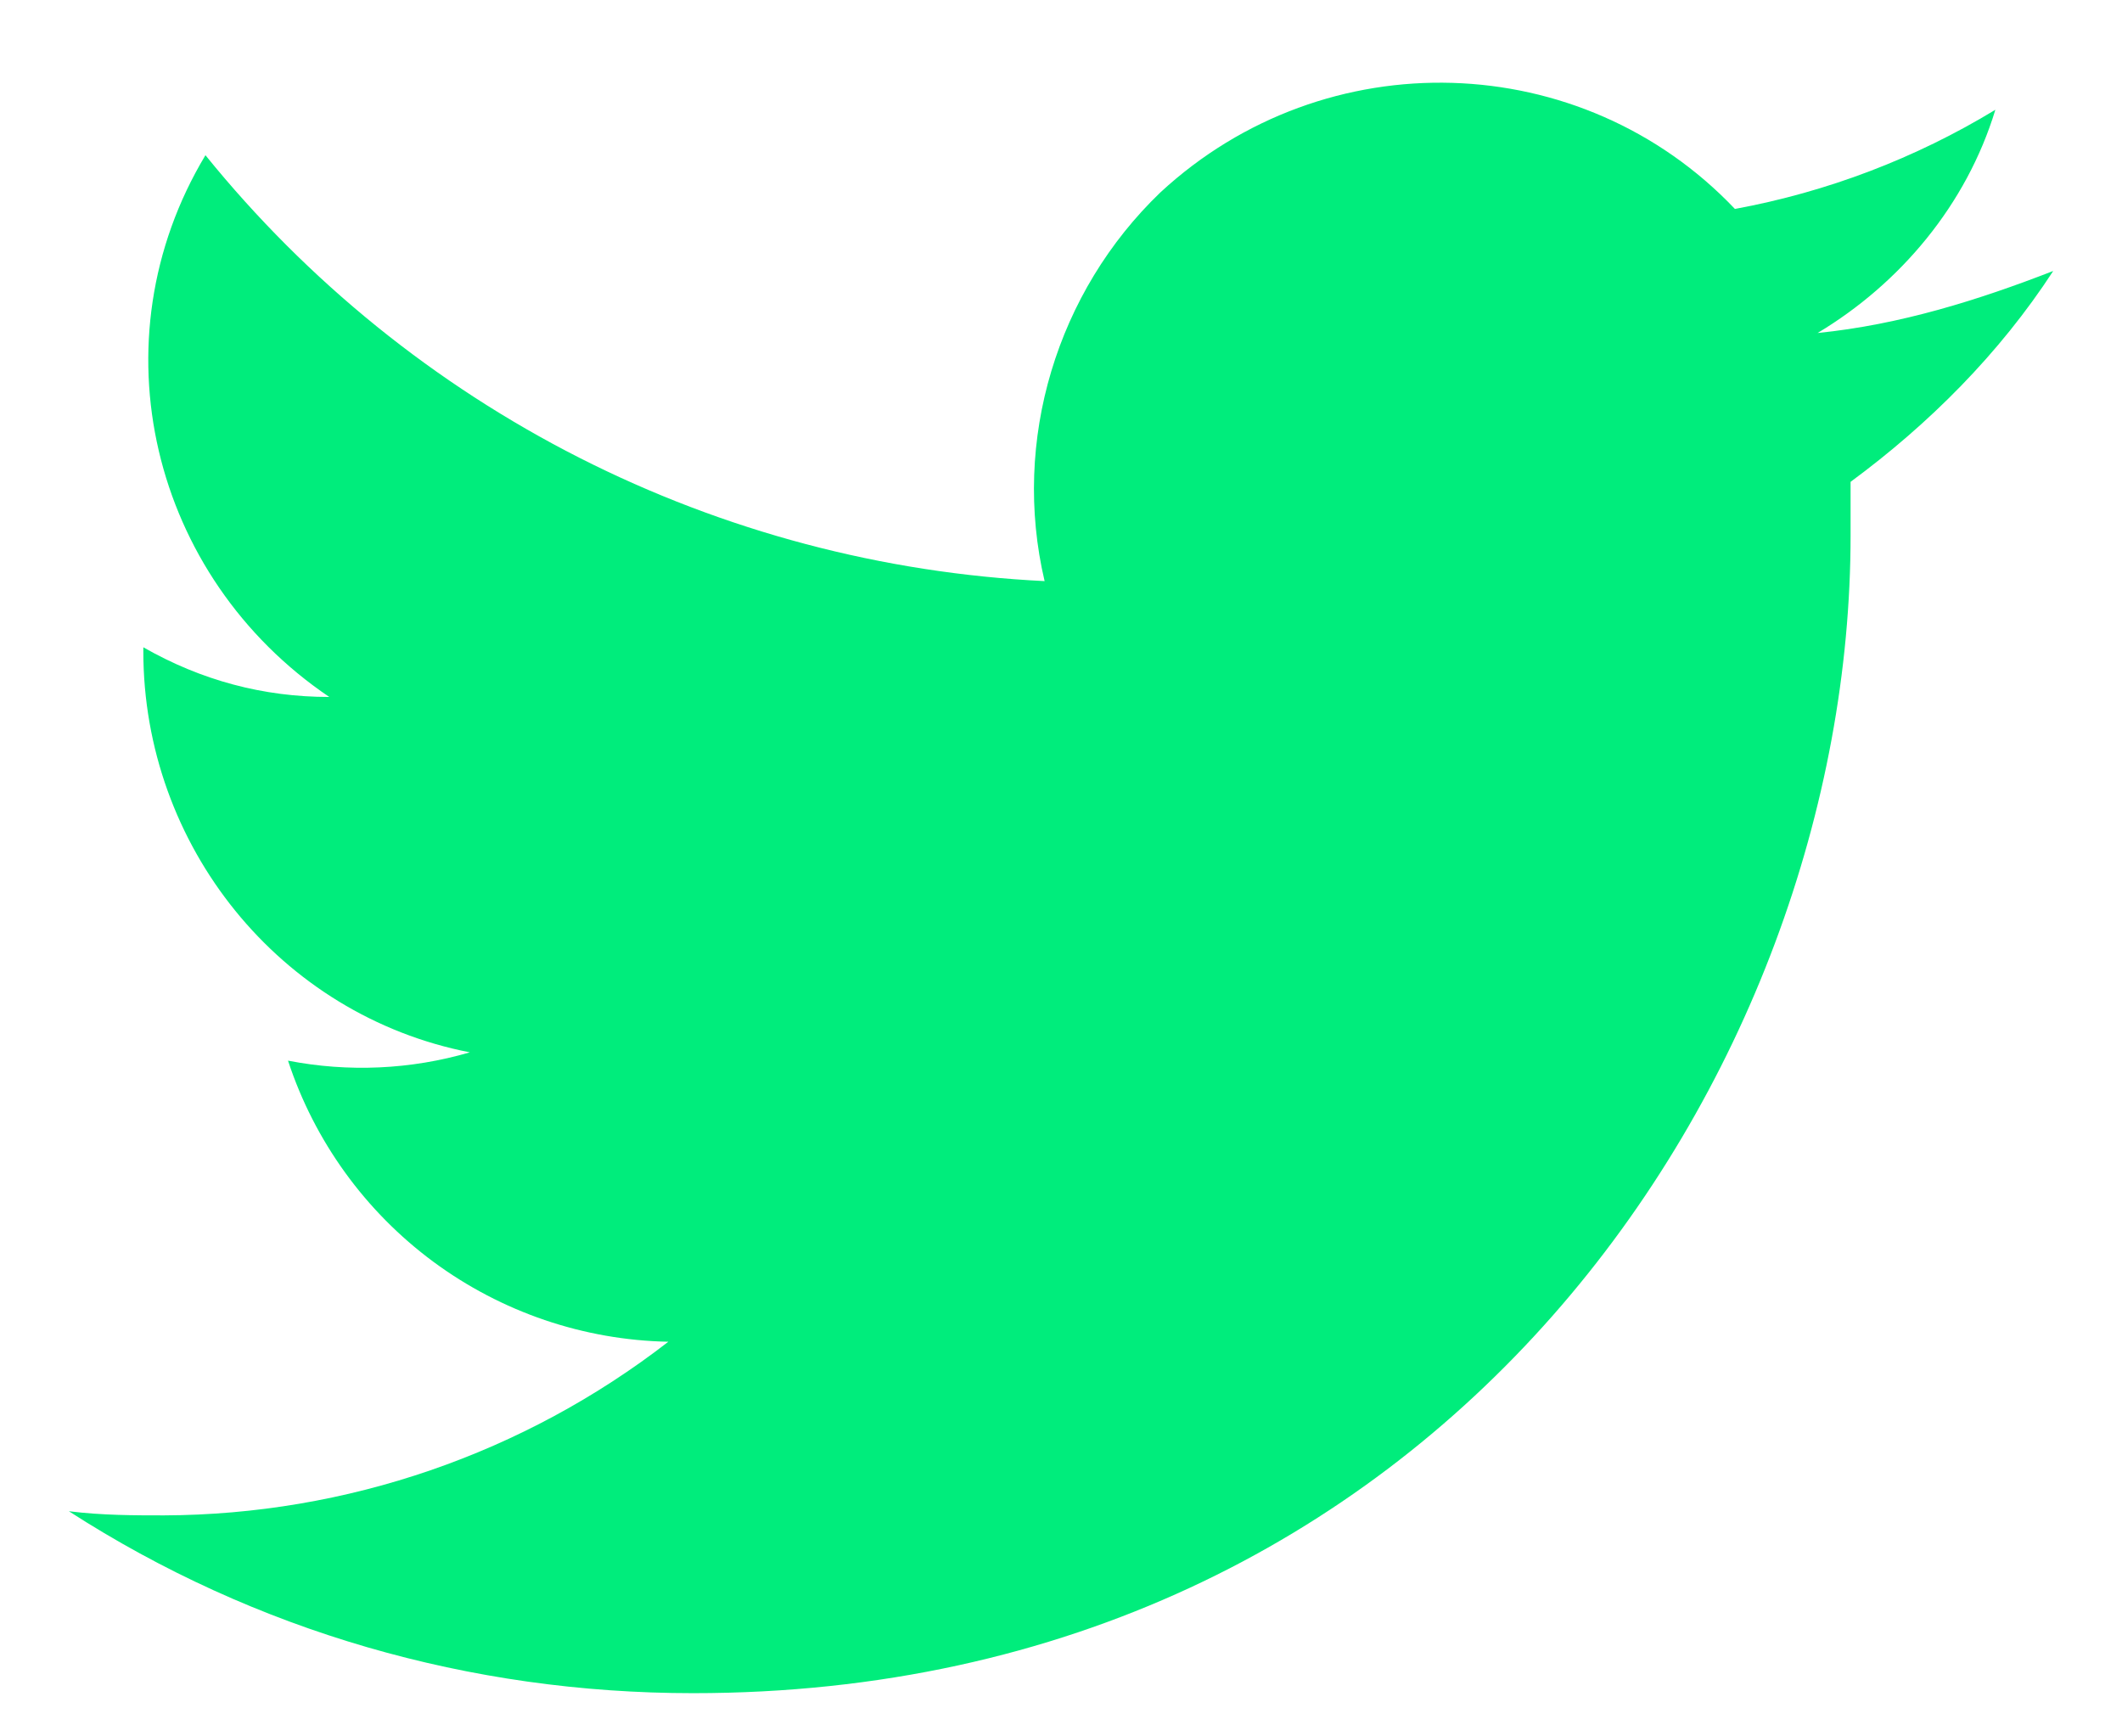
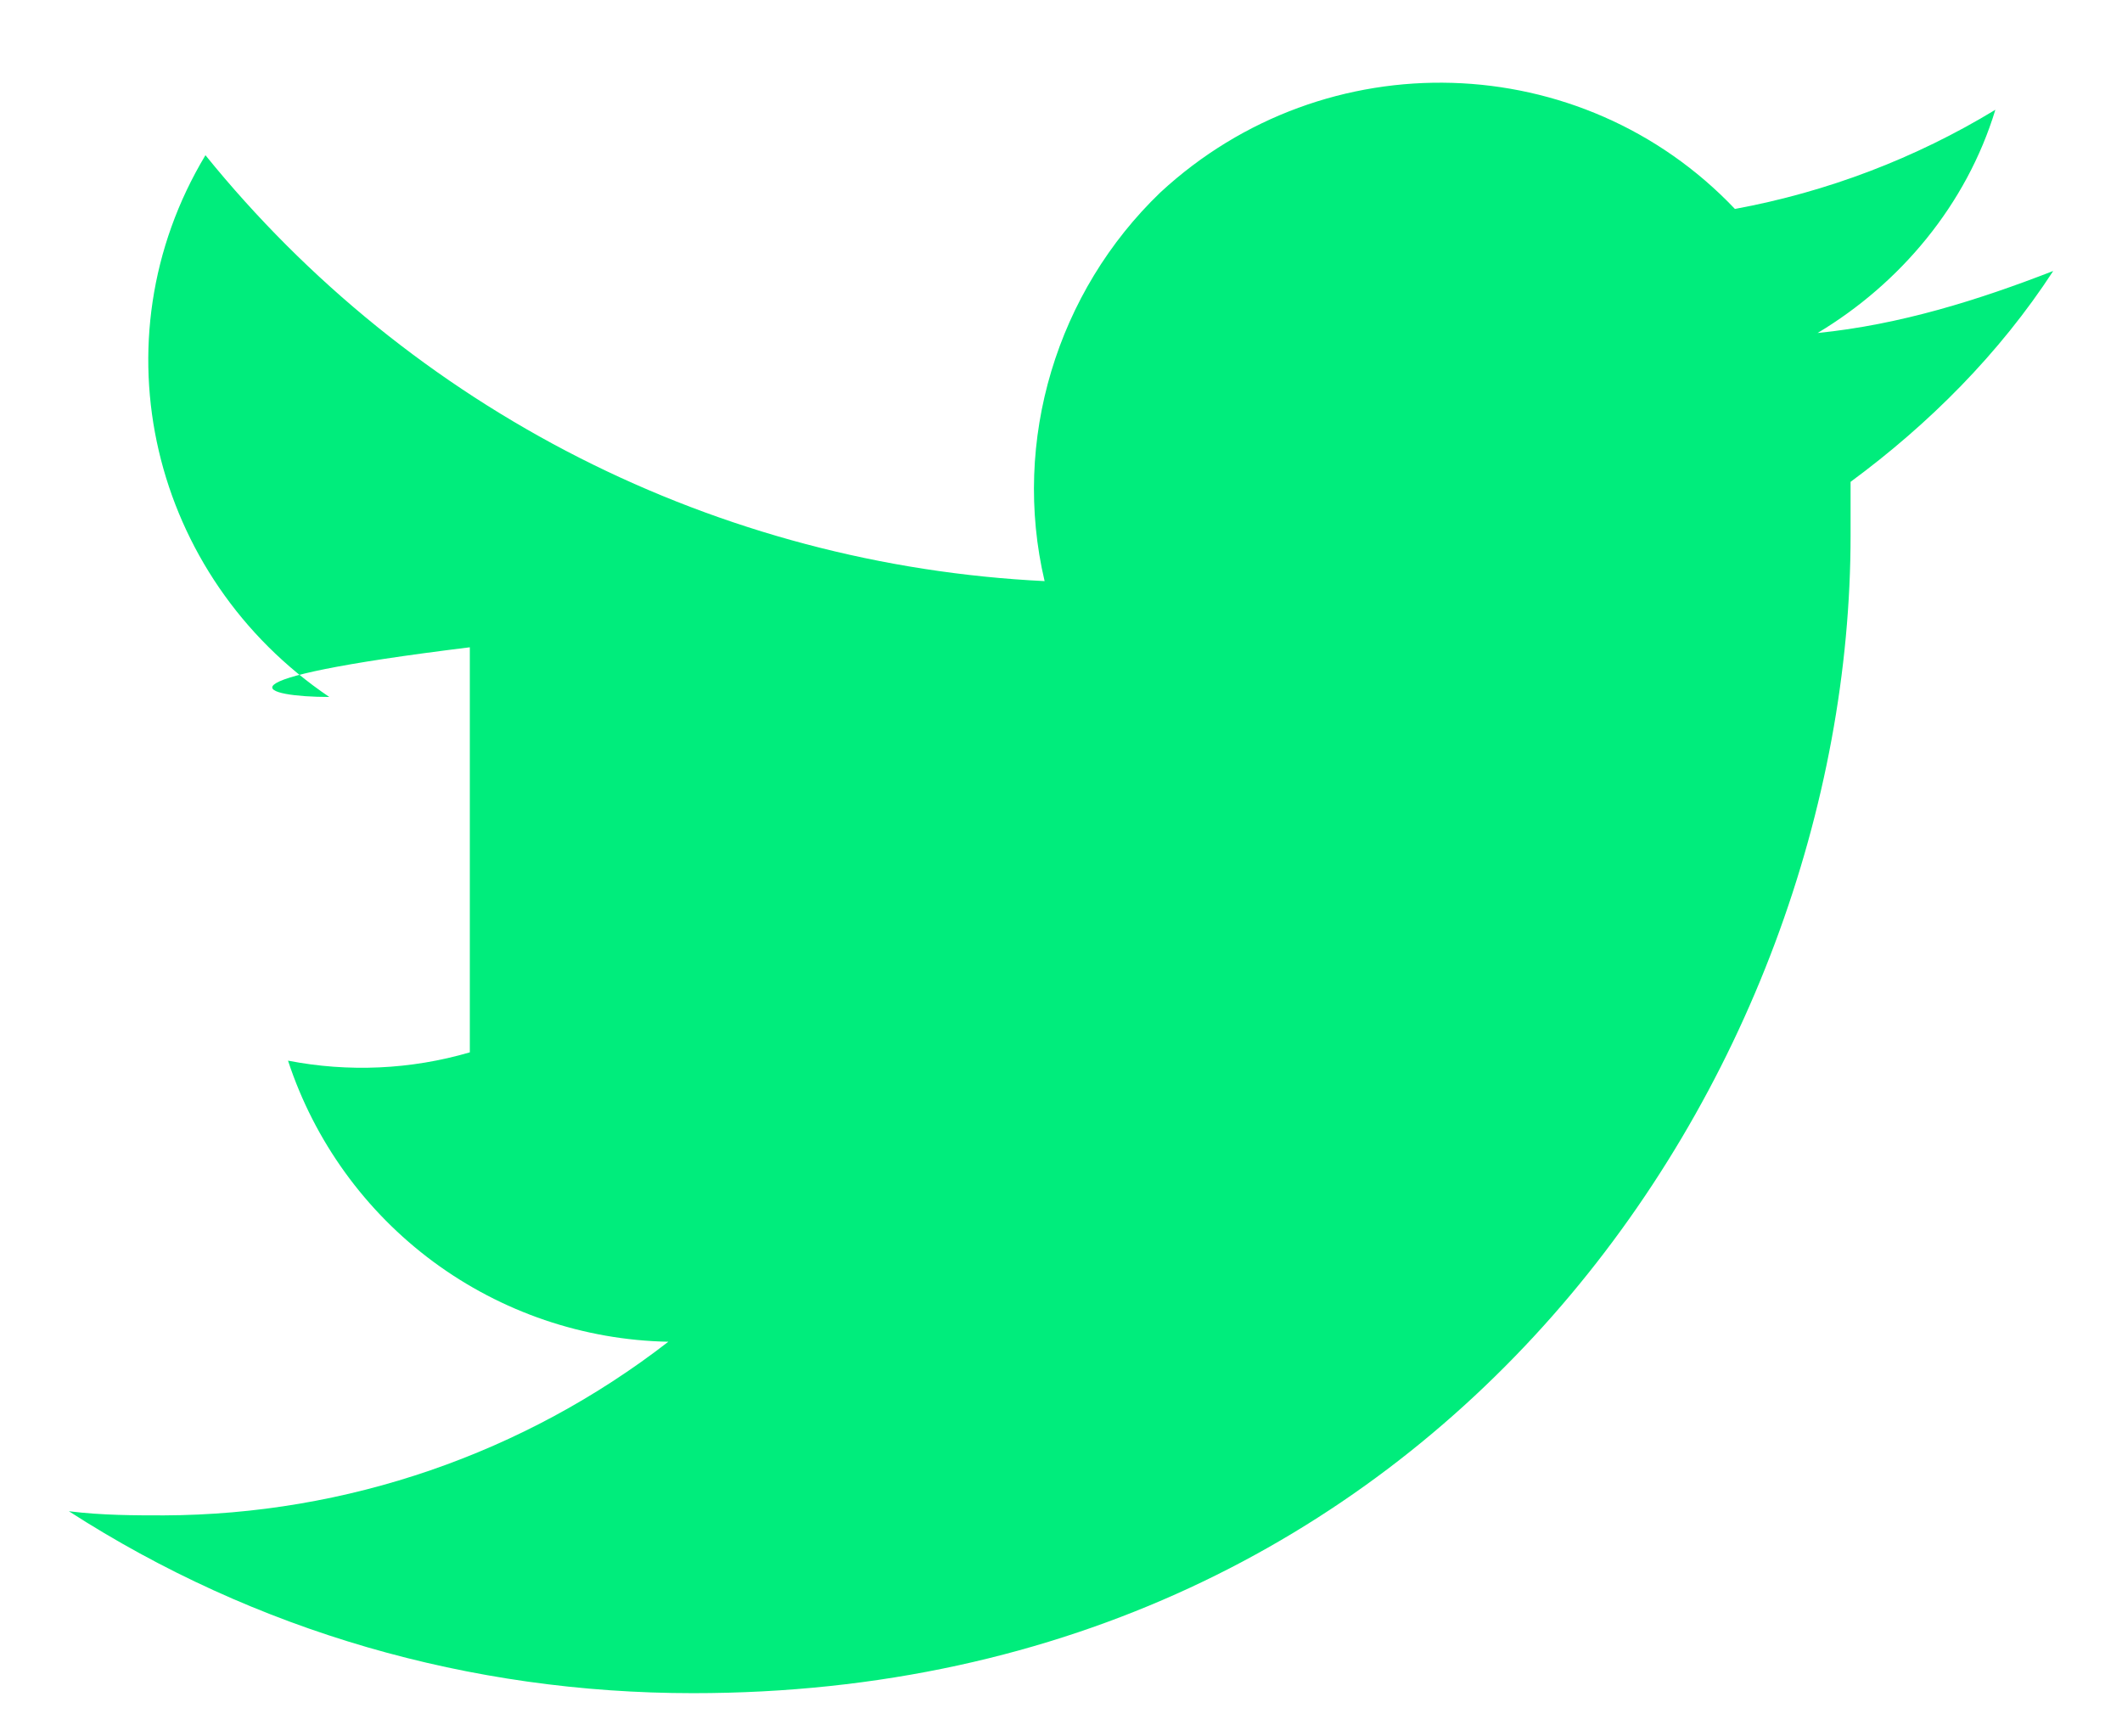
<svg xmlns="http://www.w3.org/2000/svg" width="22" height="18" viewBox="0 0 22 18" fill="none">
-   <path d="M19.186 4.995V5.552C19.186 11.124 14.943 17.552 7.186 17.552C4.871 17.552 2.643 16.909 0.714 15.666C1.057 15.709 1.4 15.709 1.7 15.709C3.594 15.702 5.432 15.069 6.929 13.909C6.051 13.892 5.2 13.602 4.493 13.08C3.787 12.558 3.26 11.829 2.986 10.995C3.612 11.117 4.259 11.088 4.871 10.909C2.9 10.524 1.486 8.766 1.486 6.752V6.71C2.086 7.053 2.729 7.225 3.414 7.225C1.571 5.98 0.971 3.538 2.13 1.609C3.188 2.916 4.509 3.985 6.008 4.746C7.508 5.507 9.151 5.942 10.83 6.024C10.487 4.566 10.958 3.024 12.03 1.995C13.744 0.409 16.4 0.495 17.987 2.166C18.942 1.99 19.857 1.642 20.687 1.138C20.387 2.124 19.701 2.938 18.844 3.452C19.701 3.366 20.515 3.109 21.287 2.809C20.729 3.666 20 4.395 19.186 4.995Z" fill="#00ED7C" />
+   <path d="M19.186 4.995V5.552C19.186 11.124 14.943 17.552 7.186 17.552C4.871 17.552 2.643 16.909 0.714 15.666C1.057 15.709 1.4 15.709 1.7 15.709C3.594 15.702 5.432 15.069 6.929 13.909C6.051 13.892 5.2 13.602 4.493 13.08C3.787 12.558 3.26 11.829 2.986 10.995C3.612 11.117 4.259 11.088 4.871 10.909V6.71C2.086 7.053 2.729 7.225 3.414 7.225C1.571 5.98 0.971 3.538 2.13 1.609C3.188 2.916 4.509 3.985 6.008 4.746C7.508 5.507 9.151 5.942 10.83 6.024C10.487 4.566 10.958 3.024 12.03 1.995C13.744 0.409 16.4 0.495 17.987 2.166C18.942 1.99 19.857 1.642 20.687 1.138C20.387 2.124 19.701 2.938 18.844 3.452C19.701 3.366 20.515 3.109 21.287 2.809C20.729 3.666 20 4.395 19.186 4.995Z" fill="#00ED7C" />
</svg>